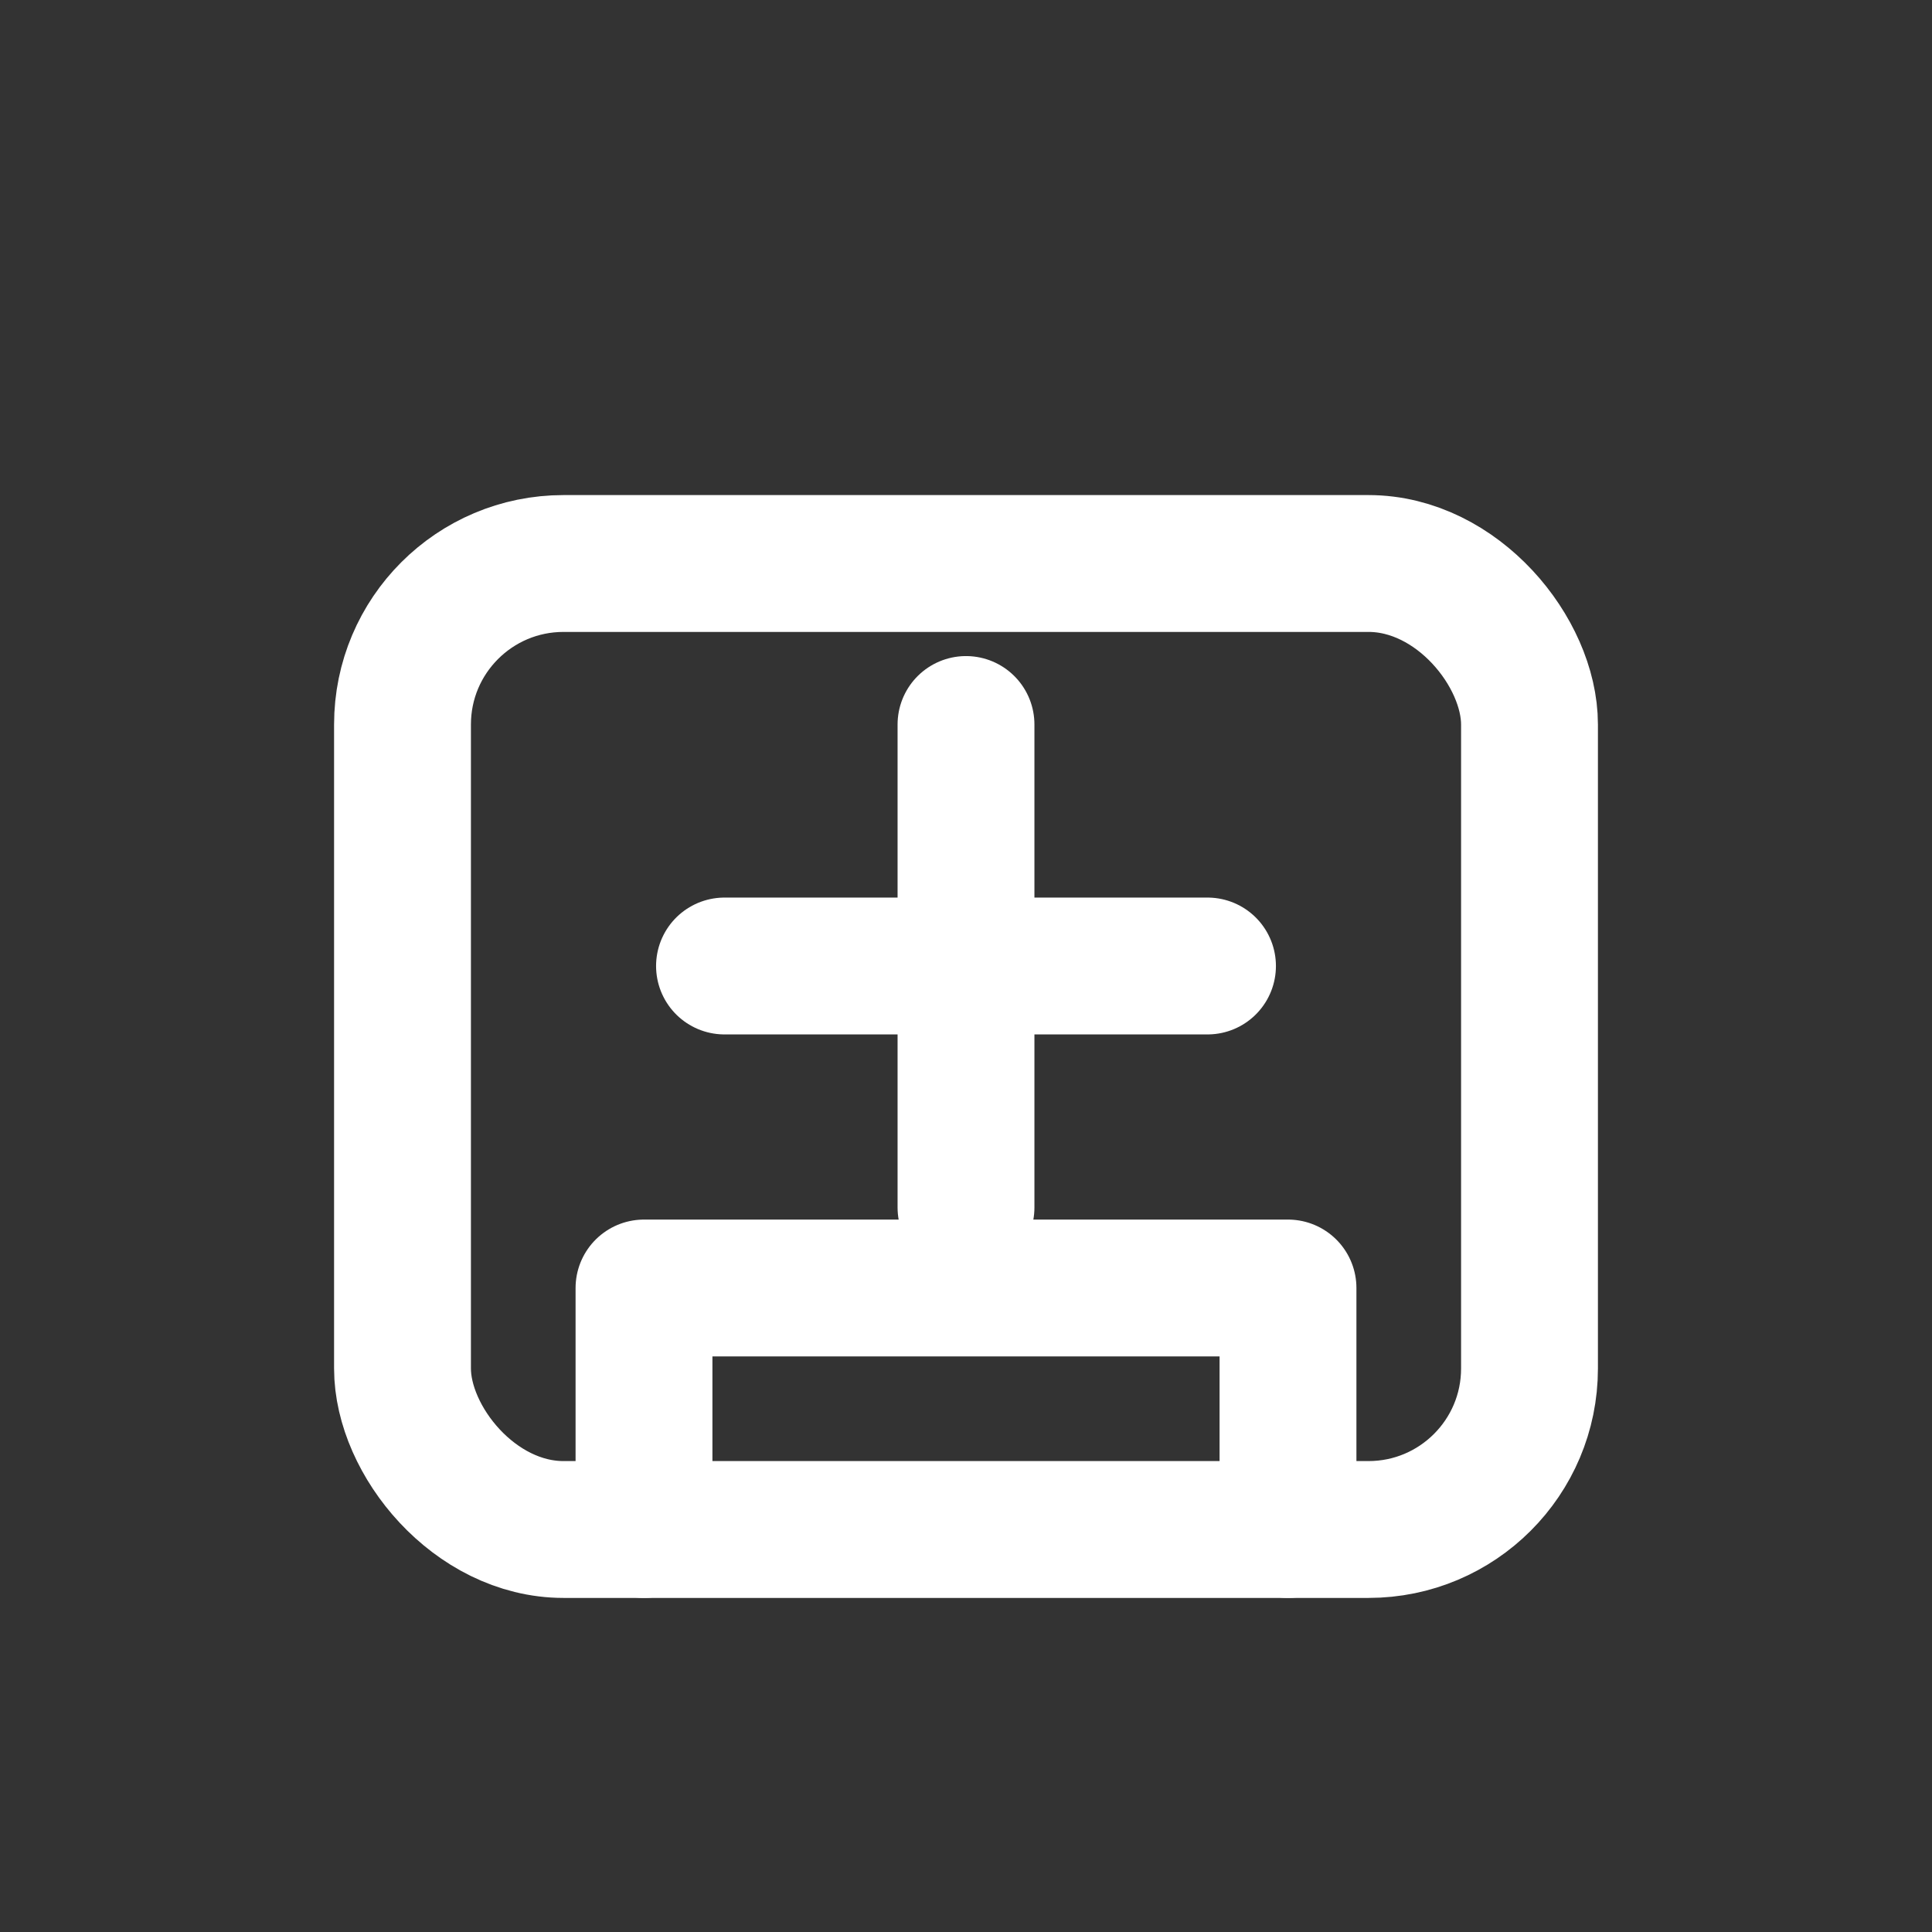
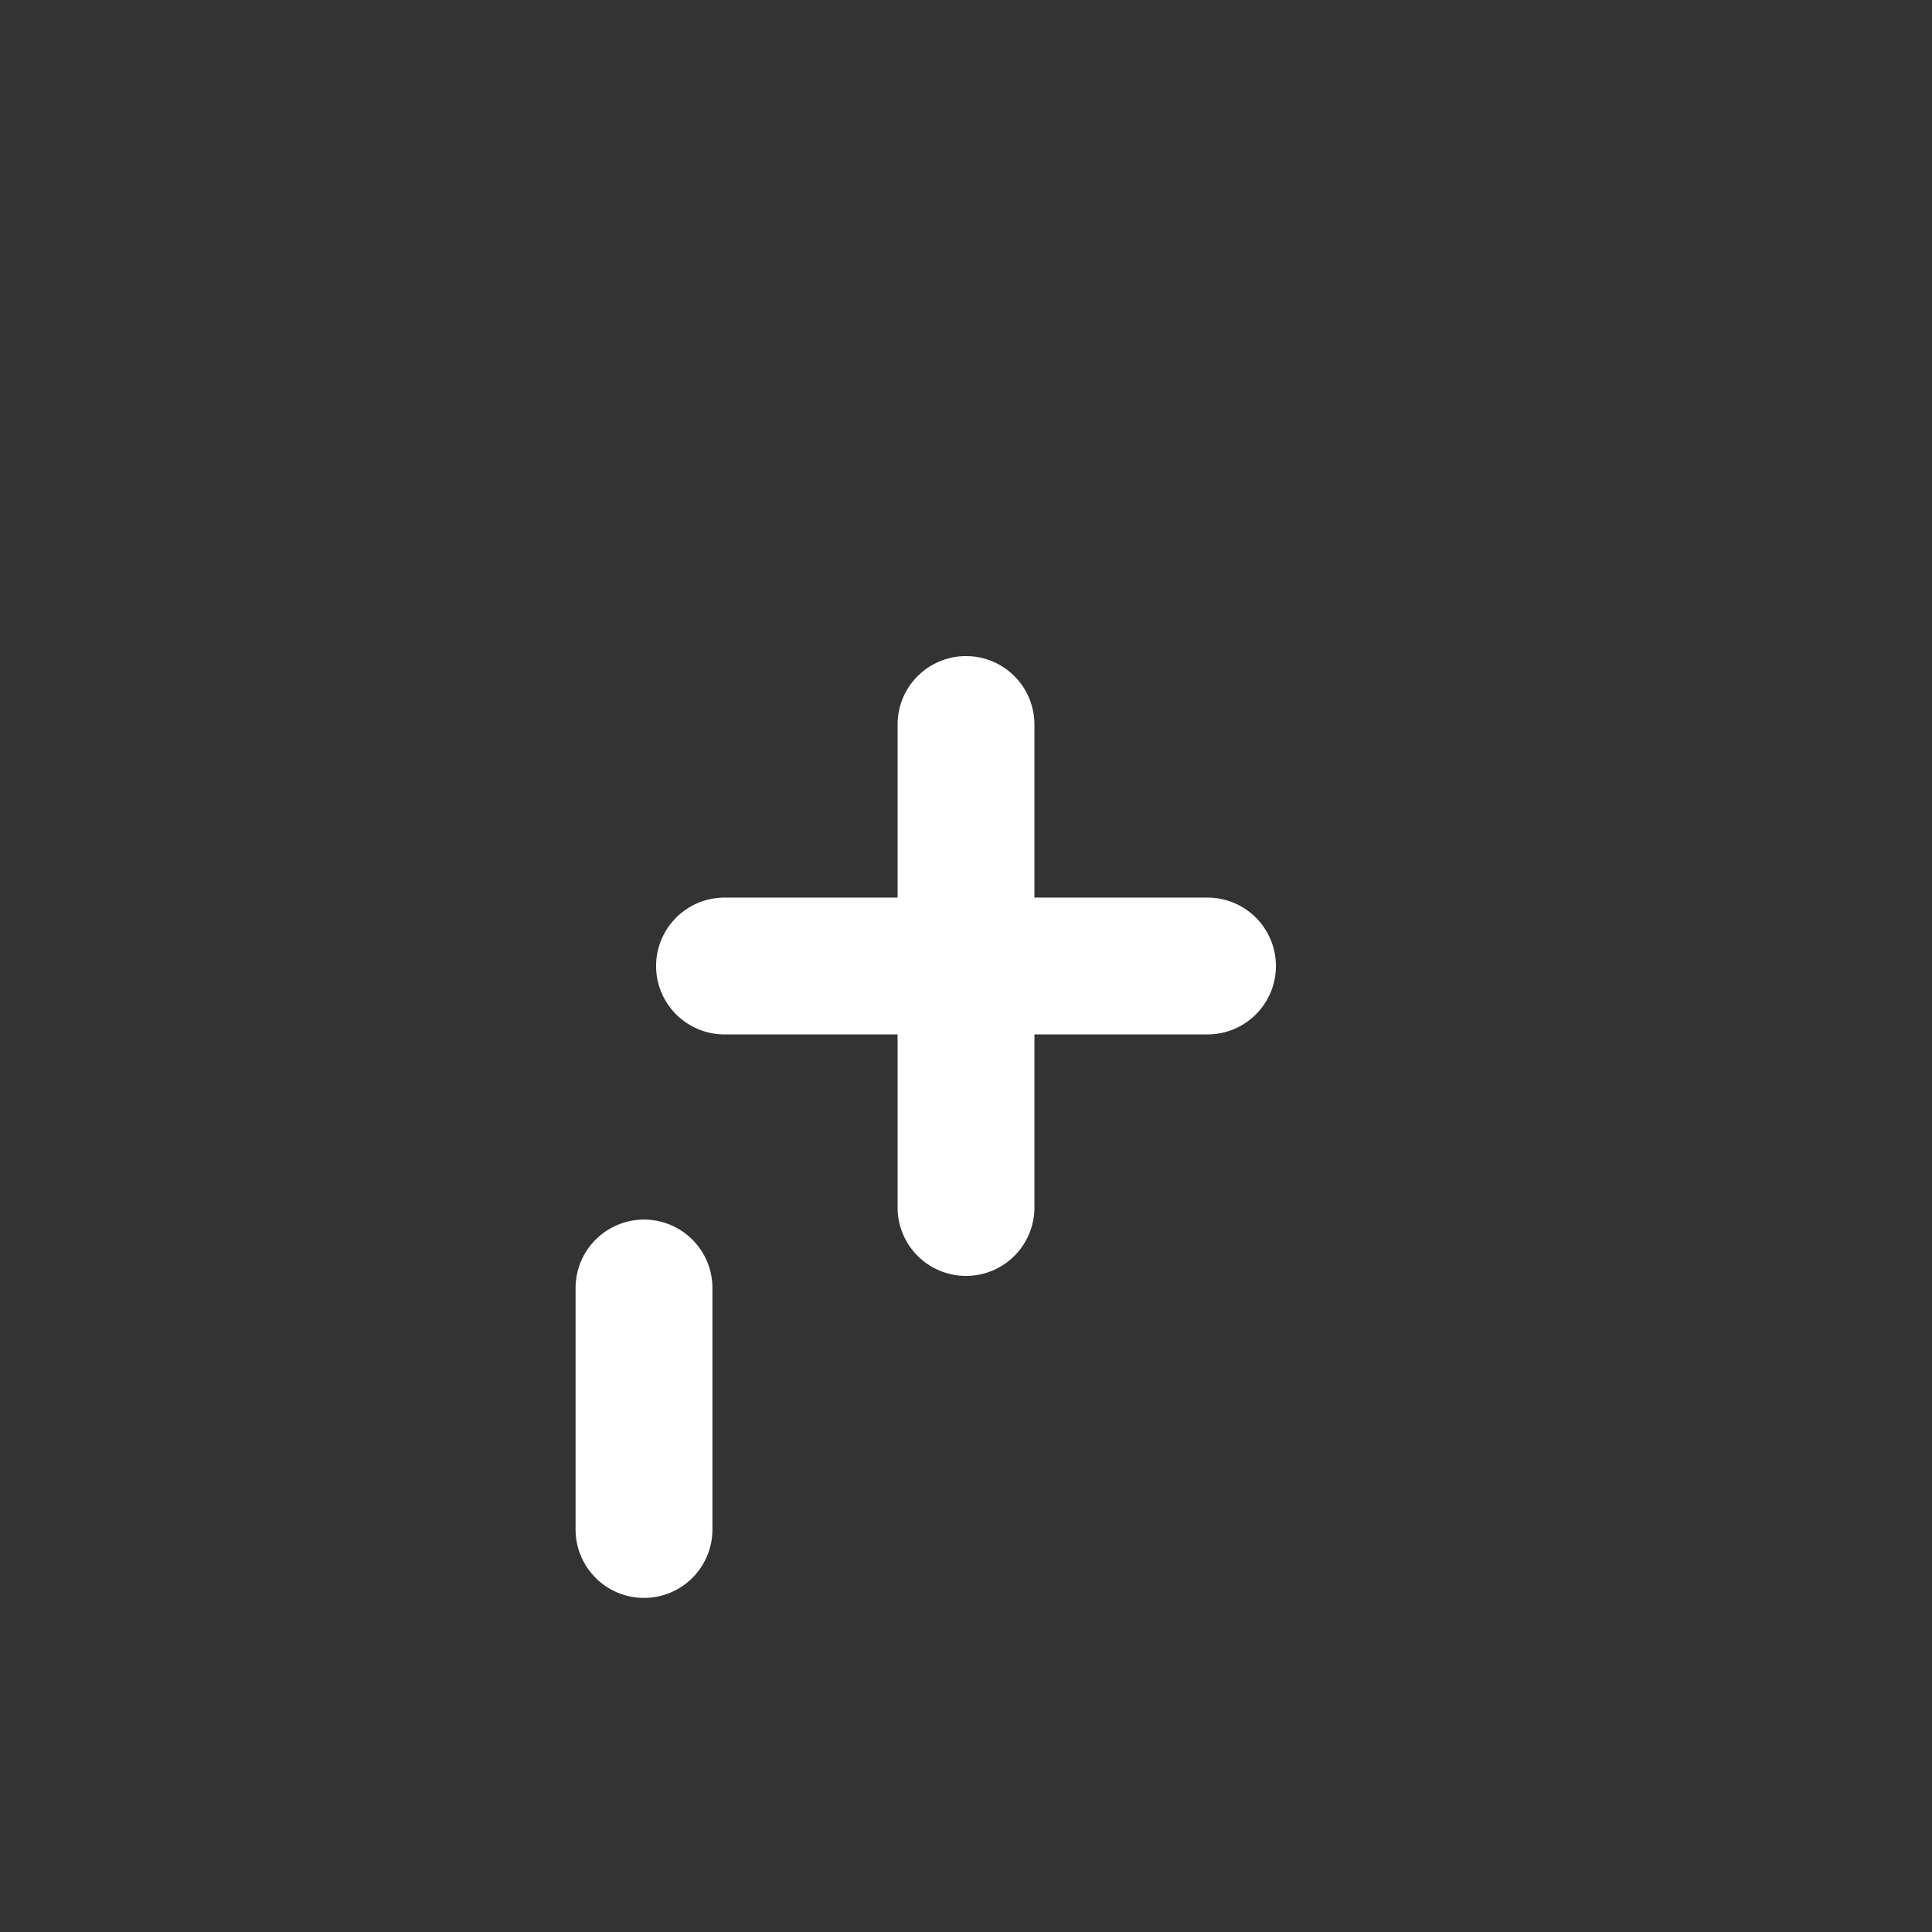
<svg xmlns="http://www.w3.org/2000/svg" viewBox="0 0 24 24" fill="none" stroke="#FFFFFF" stroke-width="1.7" stroke-linecap="round" stroke-linejoin="round">
  <rect x="0" y="0" width="24" height="24" fill="#333333" stroke="none" />
-   <rect x="5" y="7" width="14" height="12" rx="2" />
  <path d="M12 9v6M9 12h6" />
-   <path d="M8 19v-3h8v3" />
+   <path d="M8 19v-3v3" />
</svg>